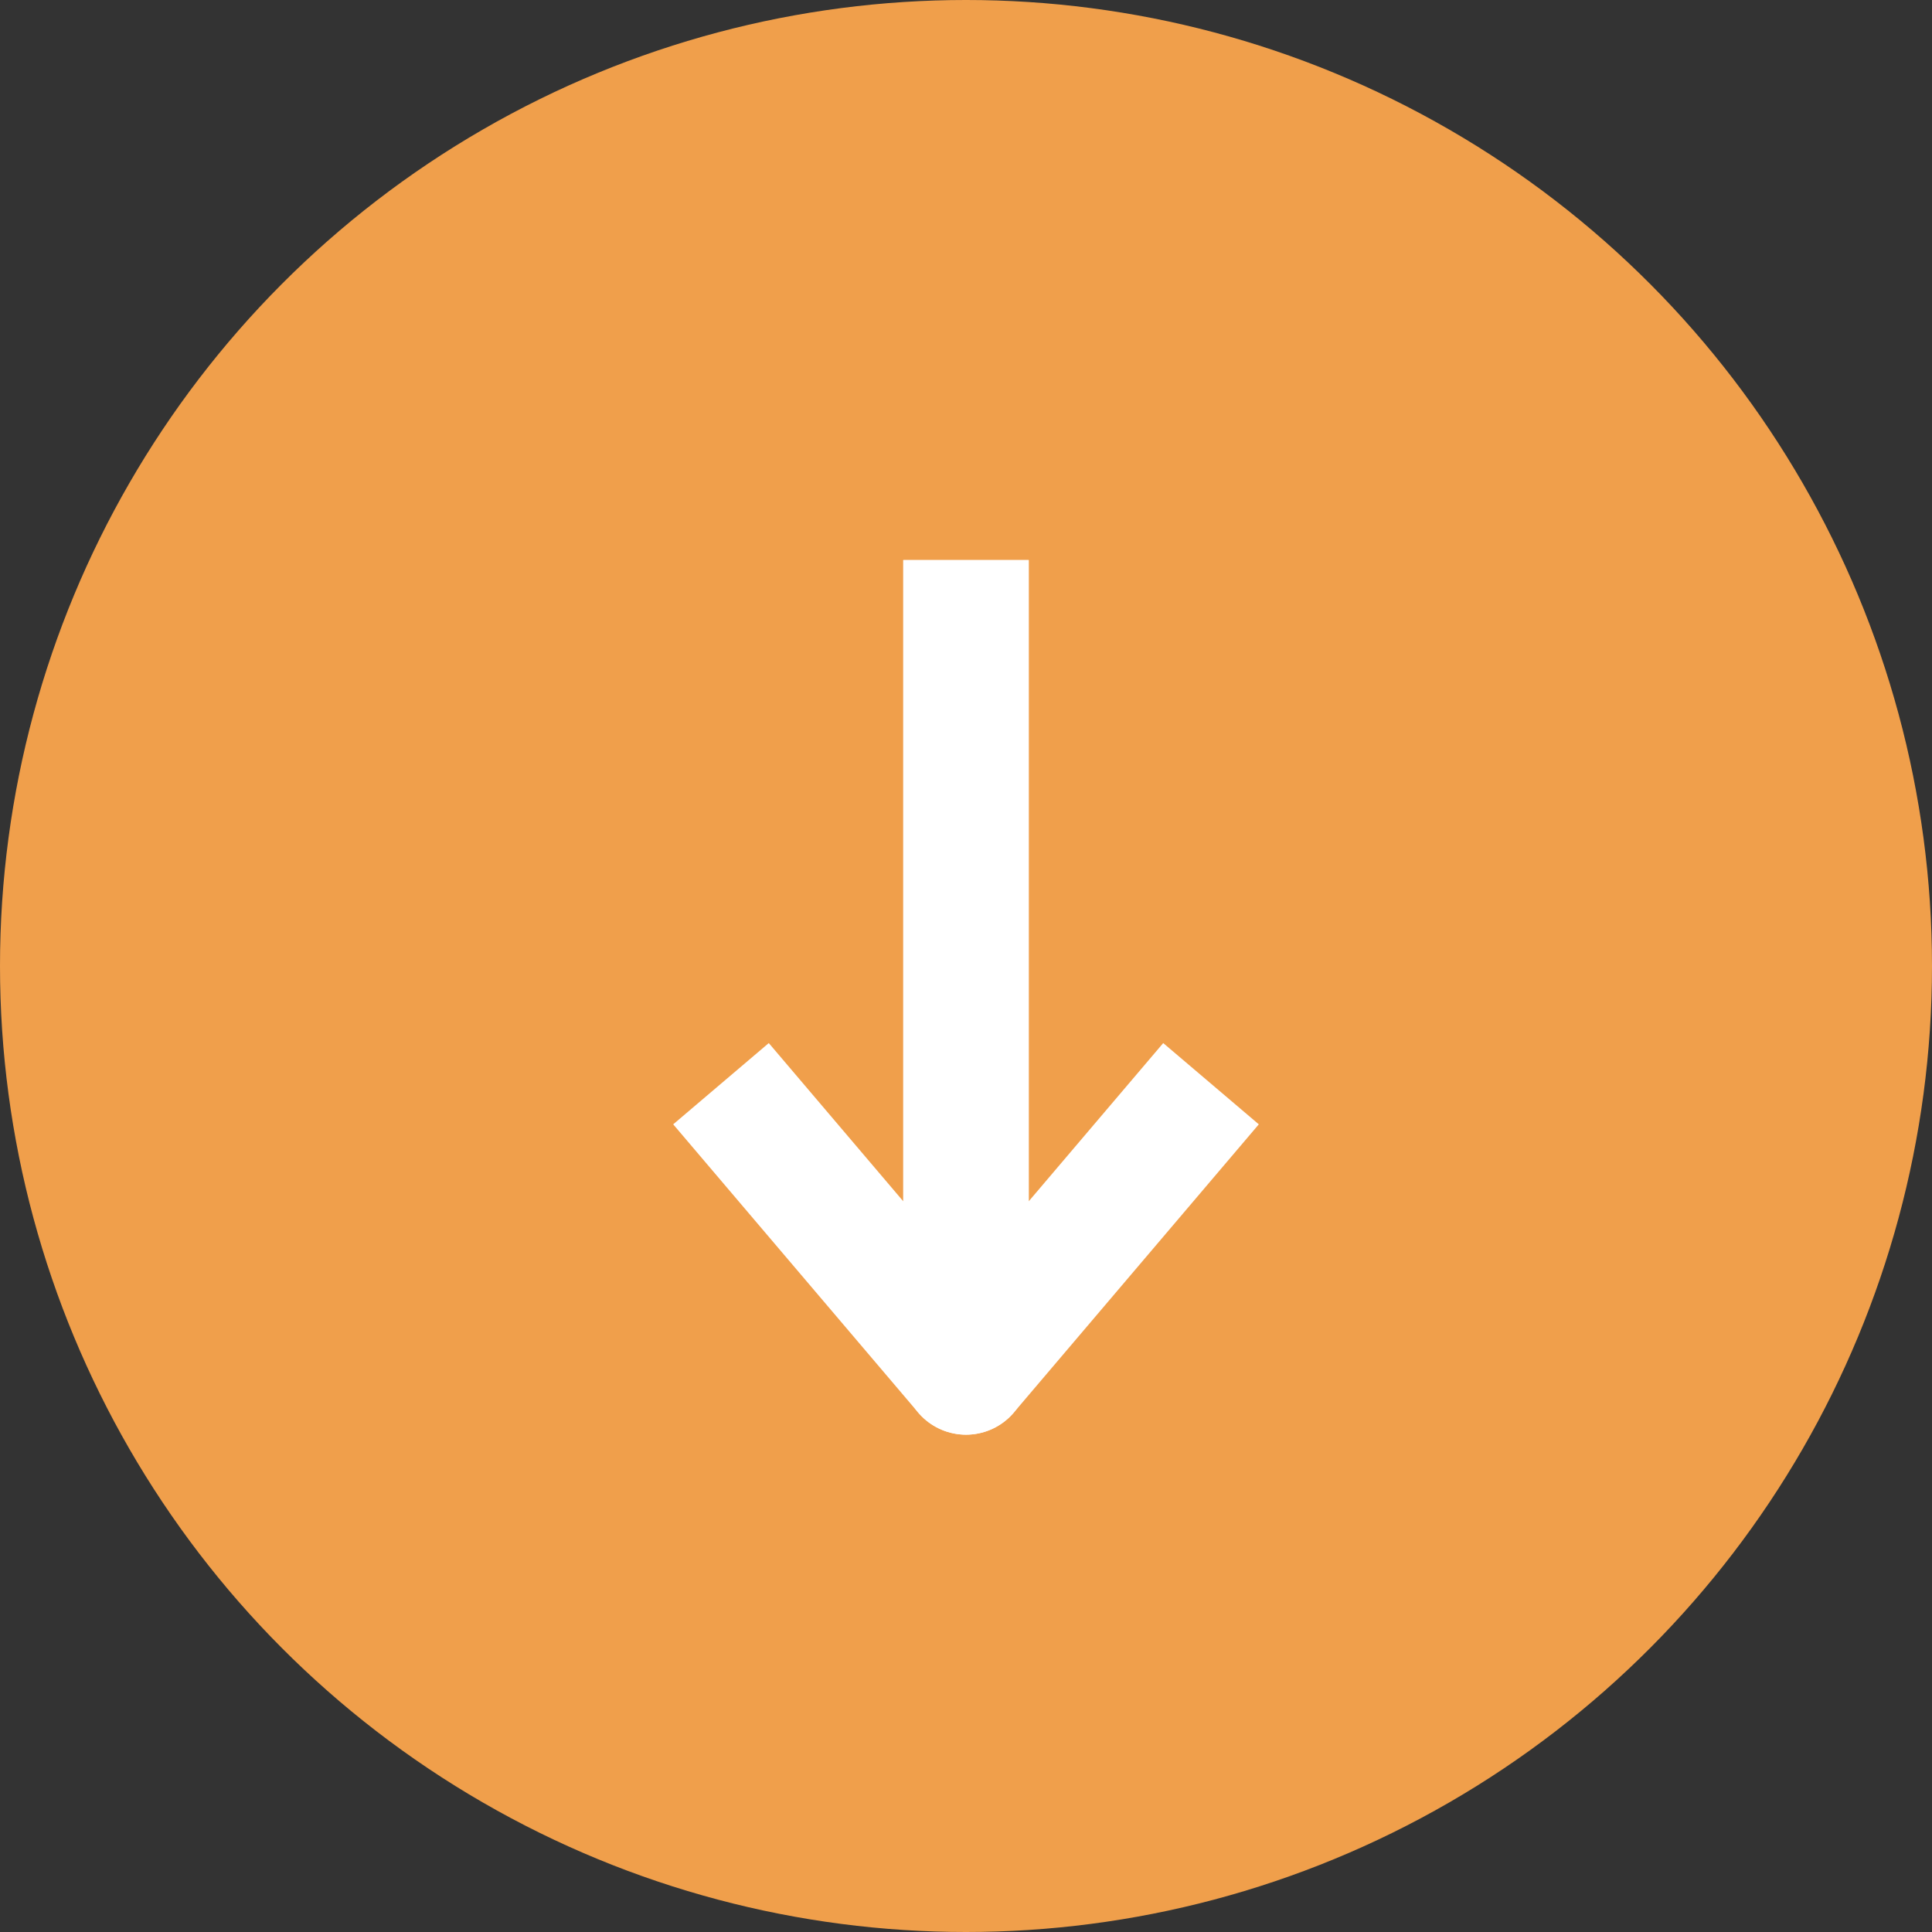
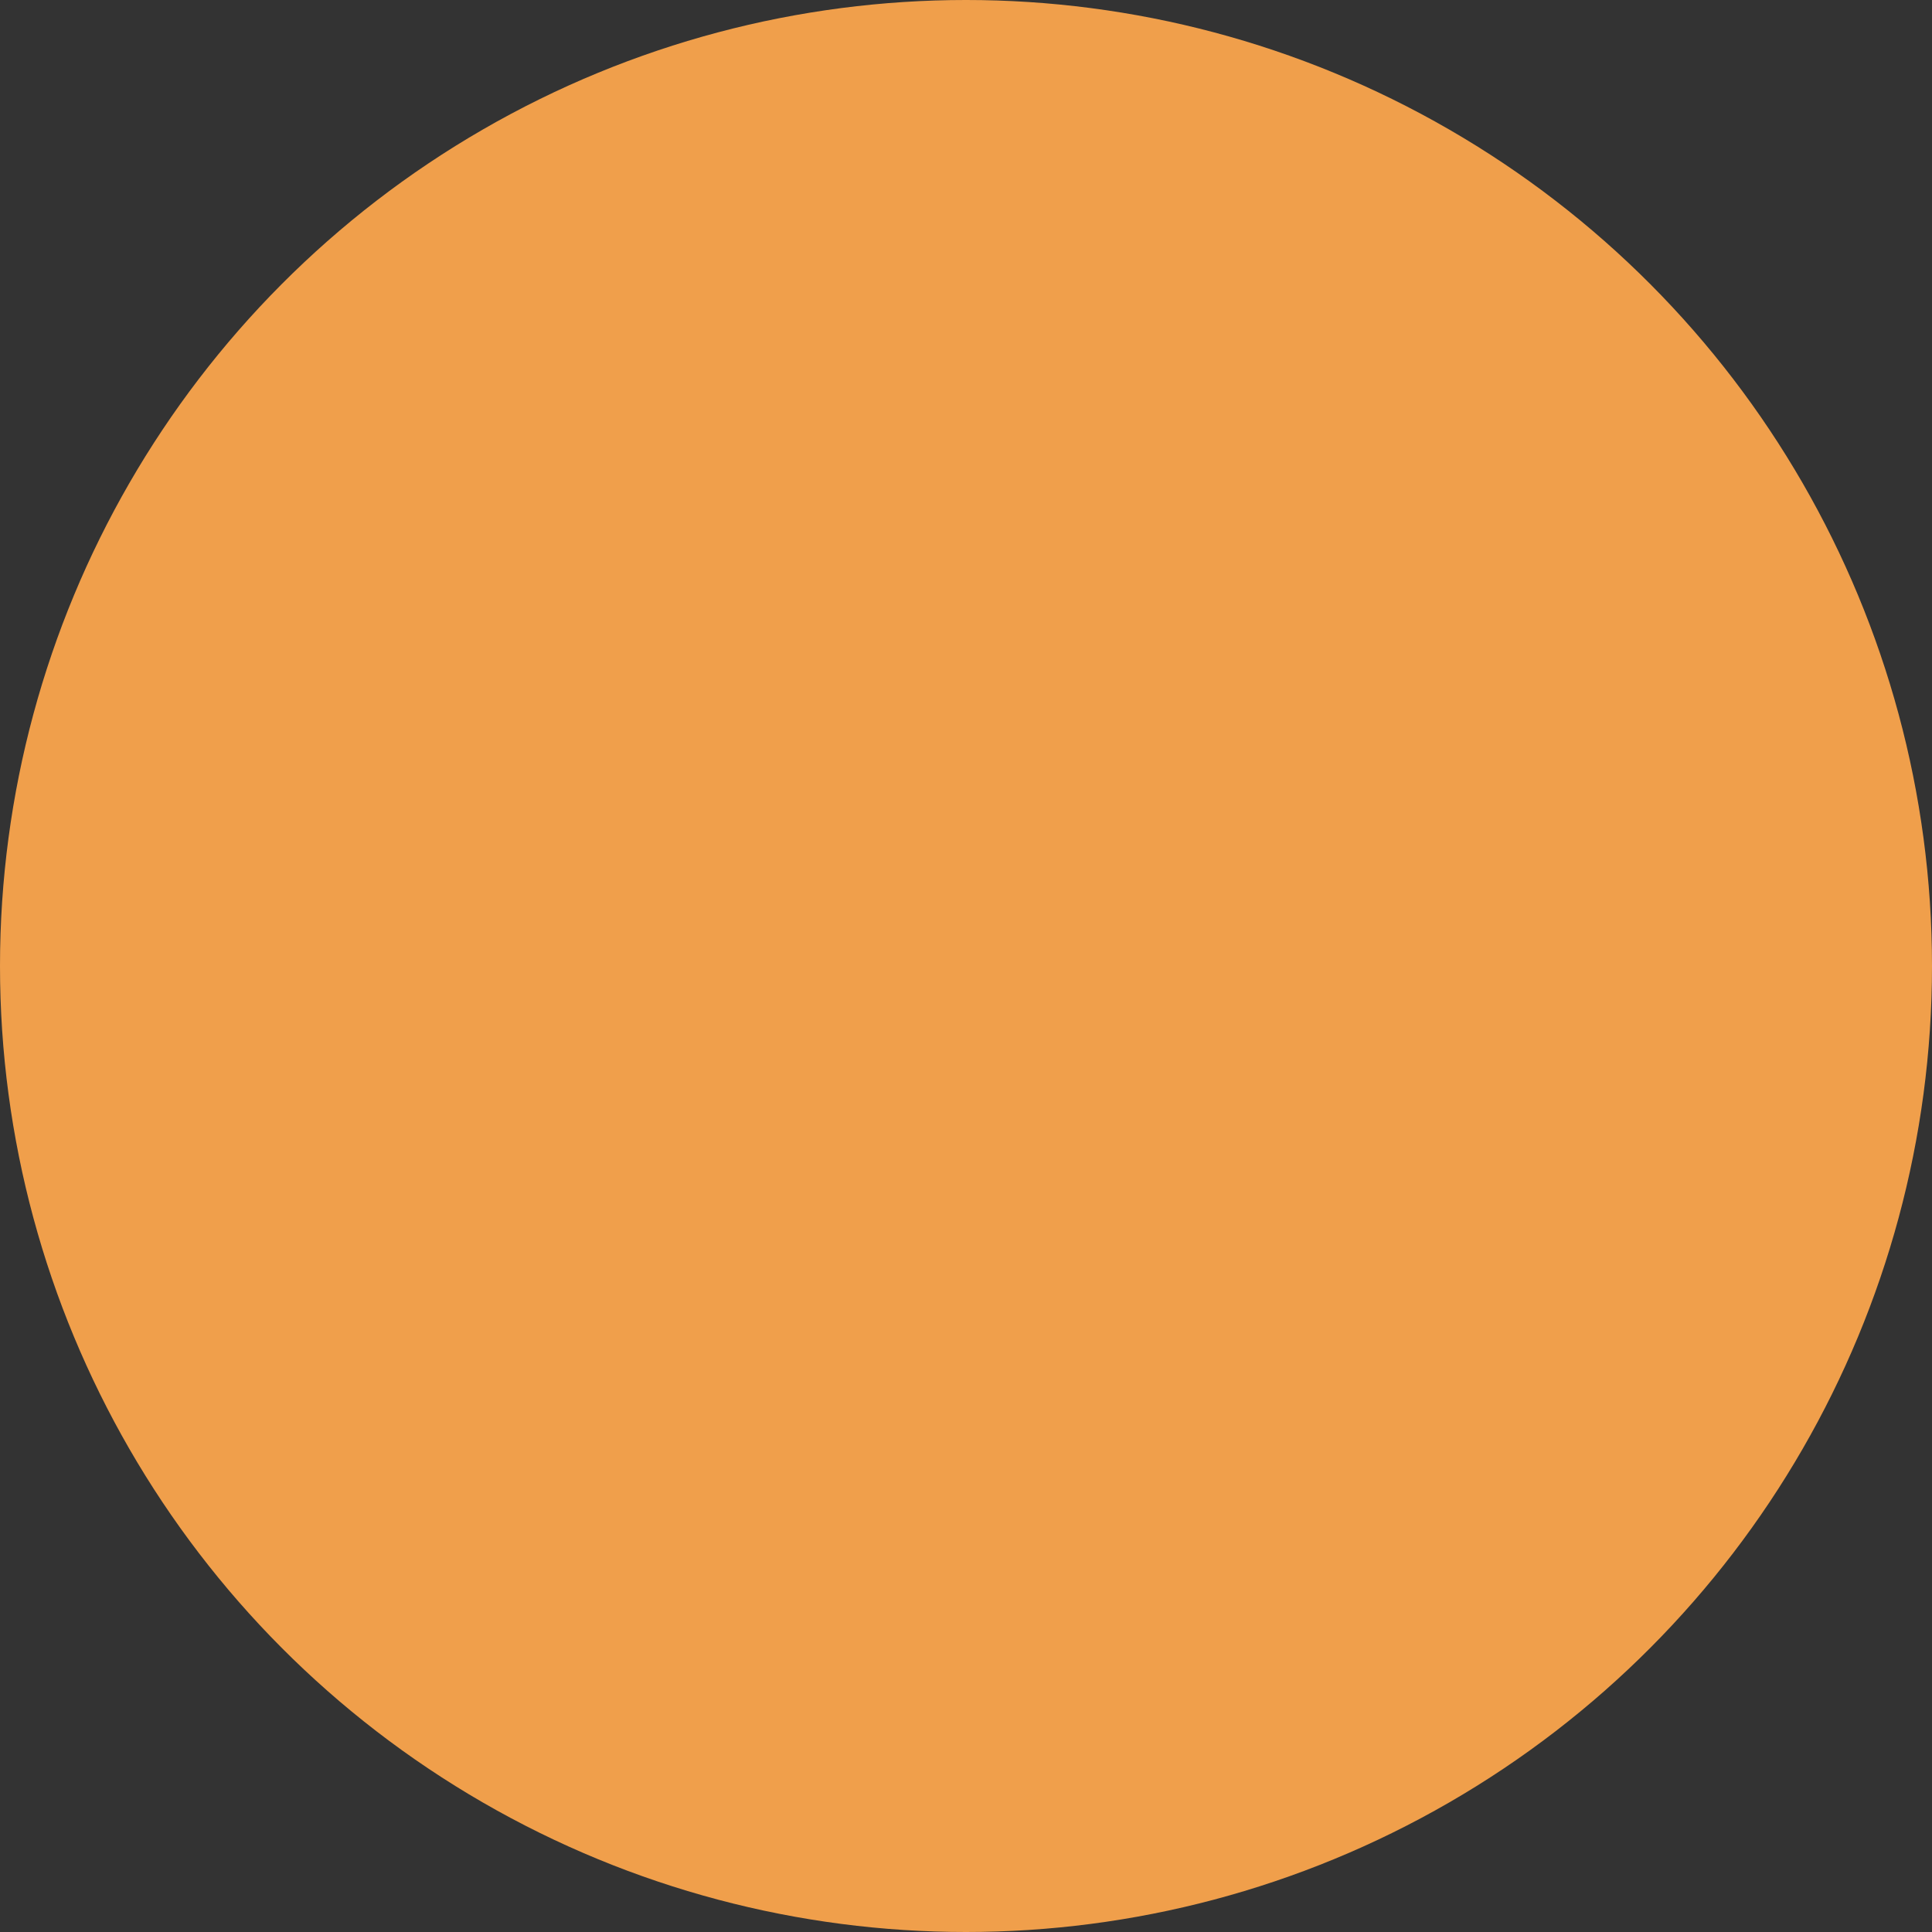
<svg xmlns="http://www.w3.org/2000/svg" id="Scroll-Button" width="77" height="77" viewBox="0 0 77 77">
  <rect x="0" y="0" width="77" height="77" fill="#333333" stroke="none" />
  <circle id="Ellipse_7" data-name="Ellipse 7" cx="38.5" cy="38.5" r="38.5" fill="#f09f4b" />
  <g id="Gruppe_178" data-name="Gruppe 178" transform="translate(-145.368 -797.044)">
-     <path id="Pfad_88" data-name="Pfad 88" d="M517.309-3968.635v32.358l9.765-11.488" transform="translate(-333.441 4788)" fill="none" stroke="#fff" stroke-linejoin="round" stroke-width="5" />
-     <path id="Pfad_90" data-name="Pfad 90" d="M527.074-3968.635v32.358l-9.765-11.488" transform="translate(-343.206 4788)" fill="none" stroke="#fff" stroke-linejoin="round" stroke-width="5" />
-   </g>
+     </g>
</svg>